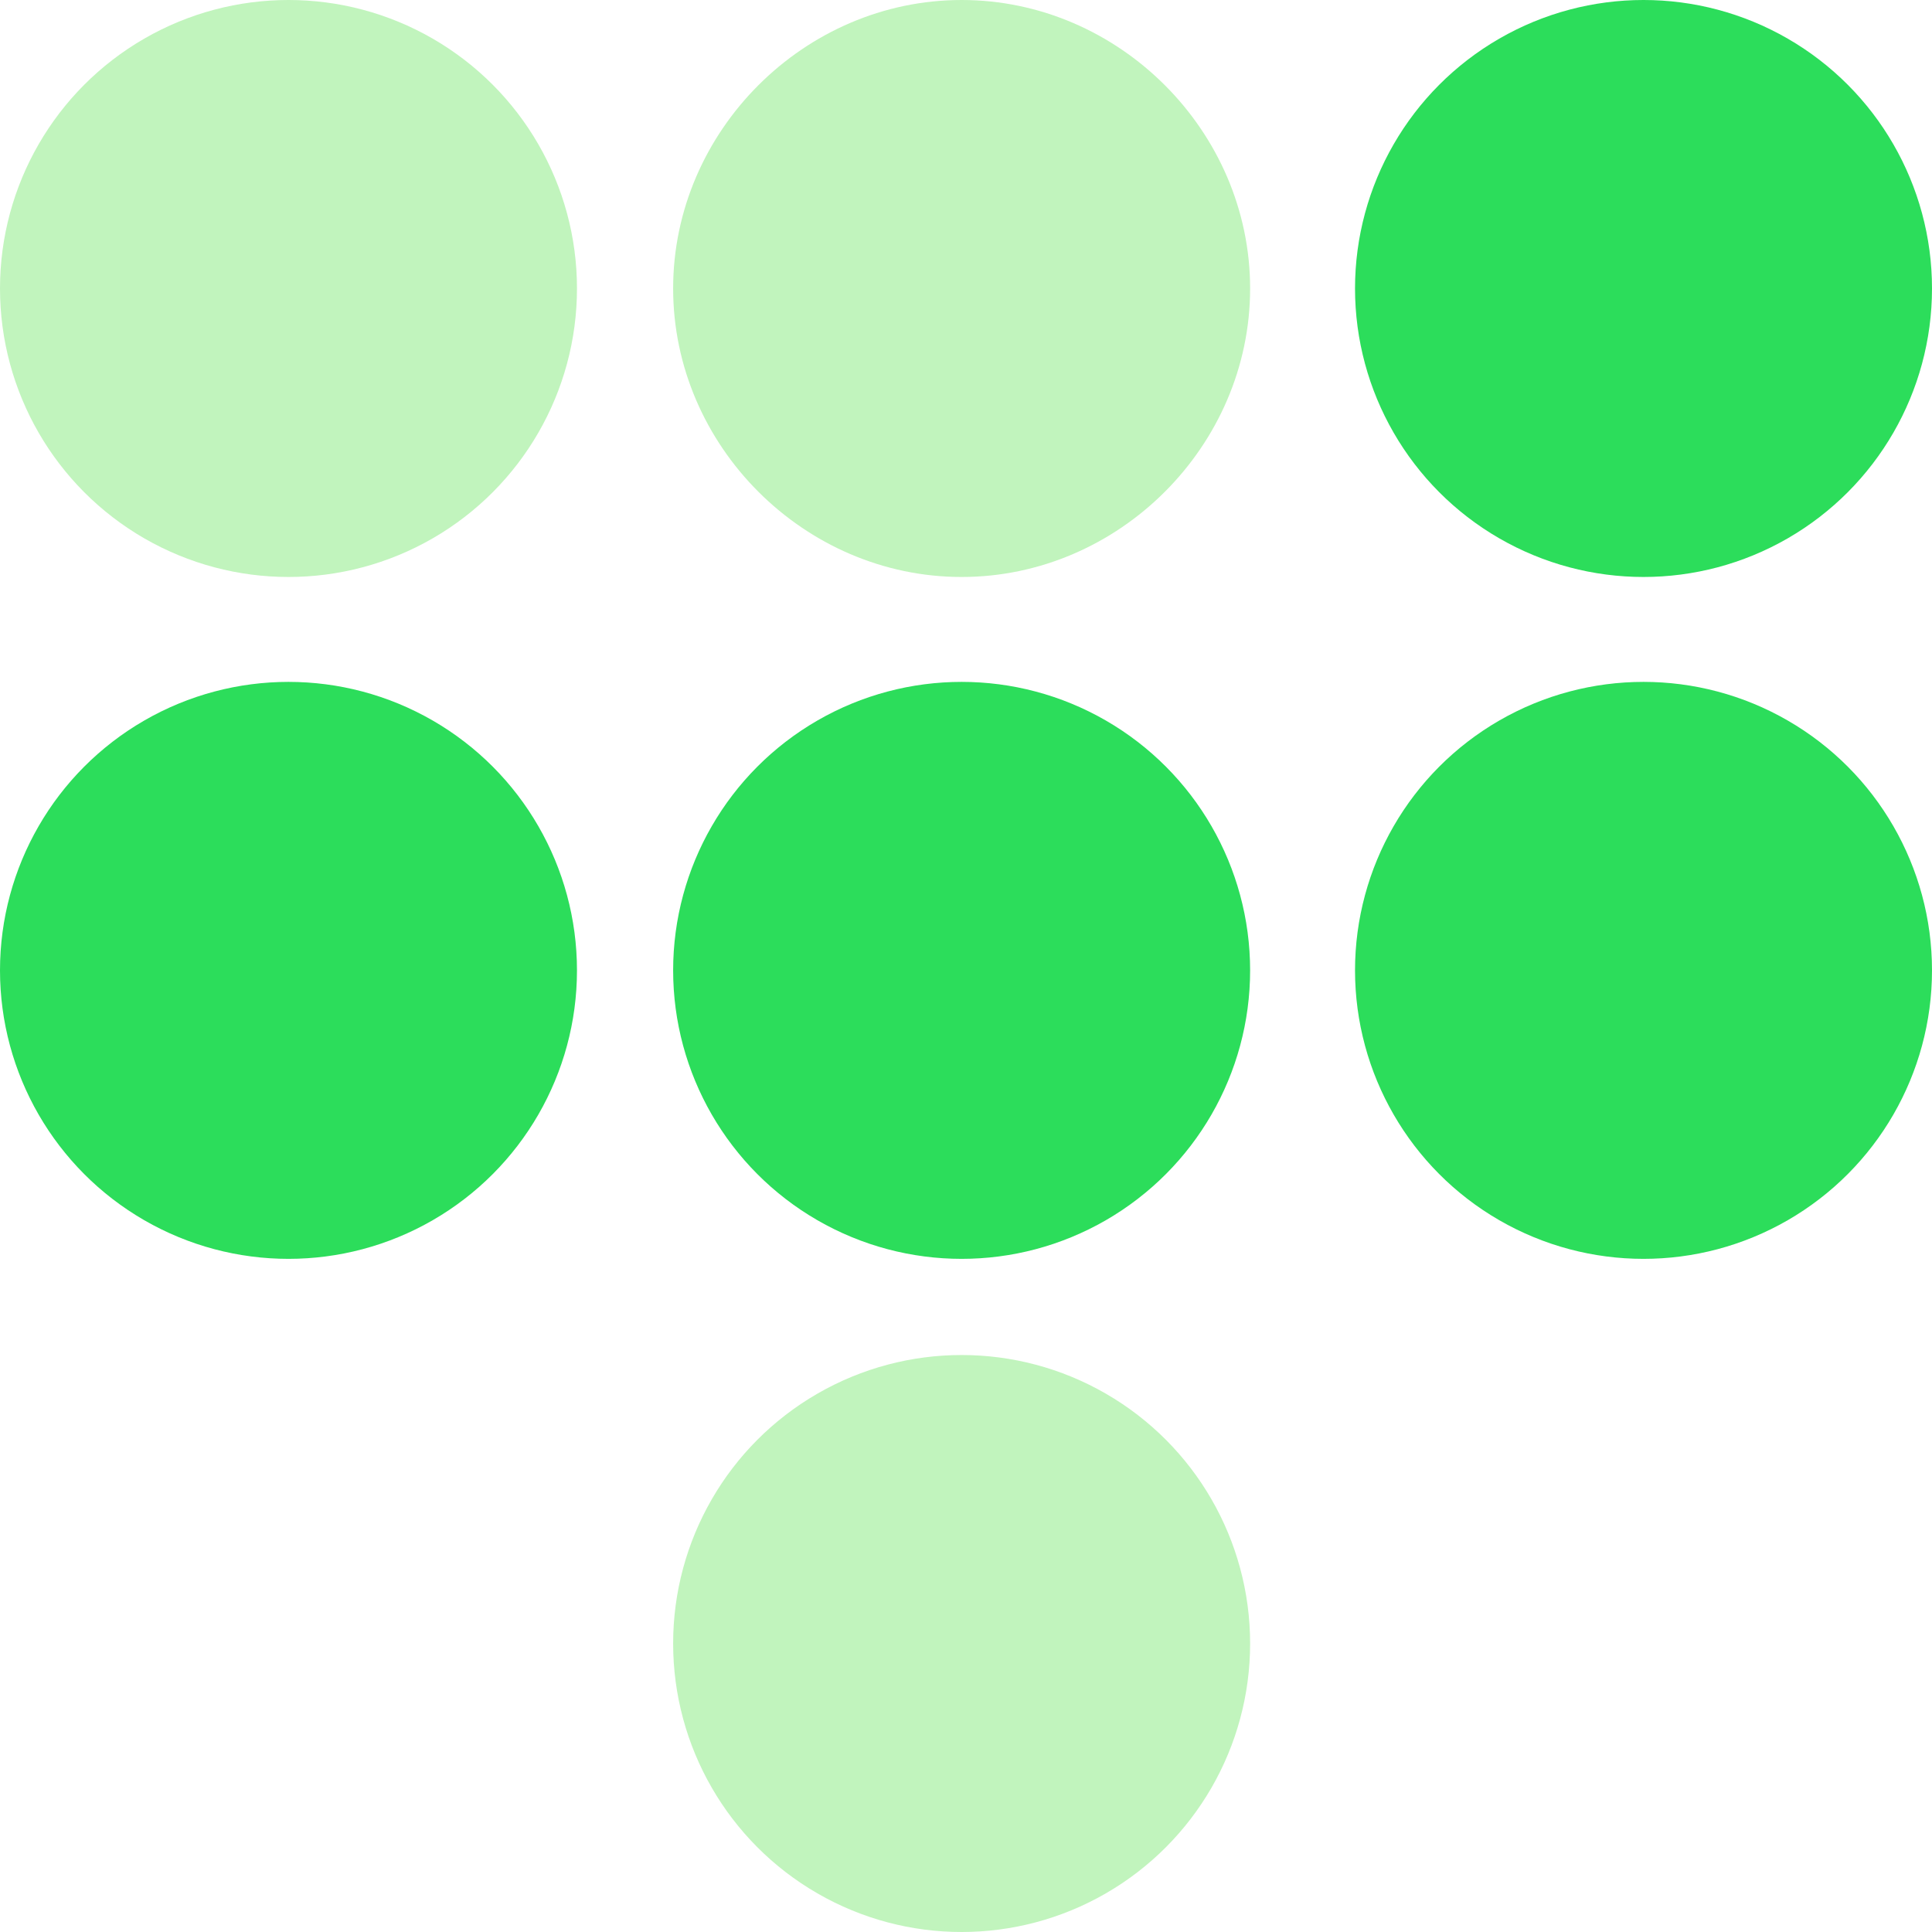
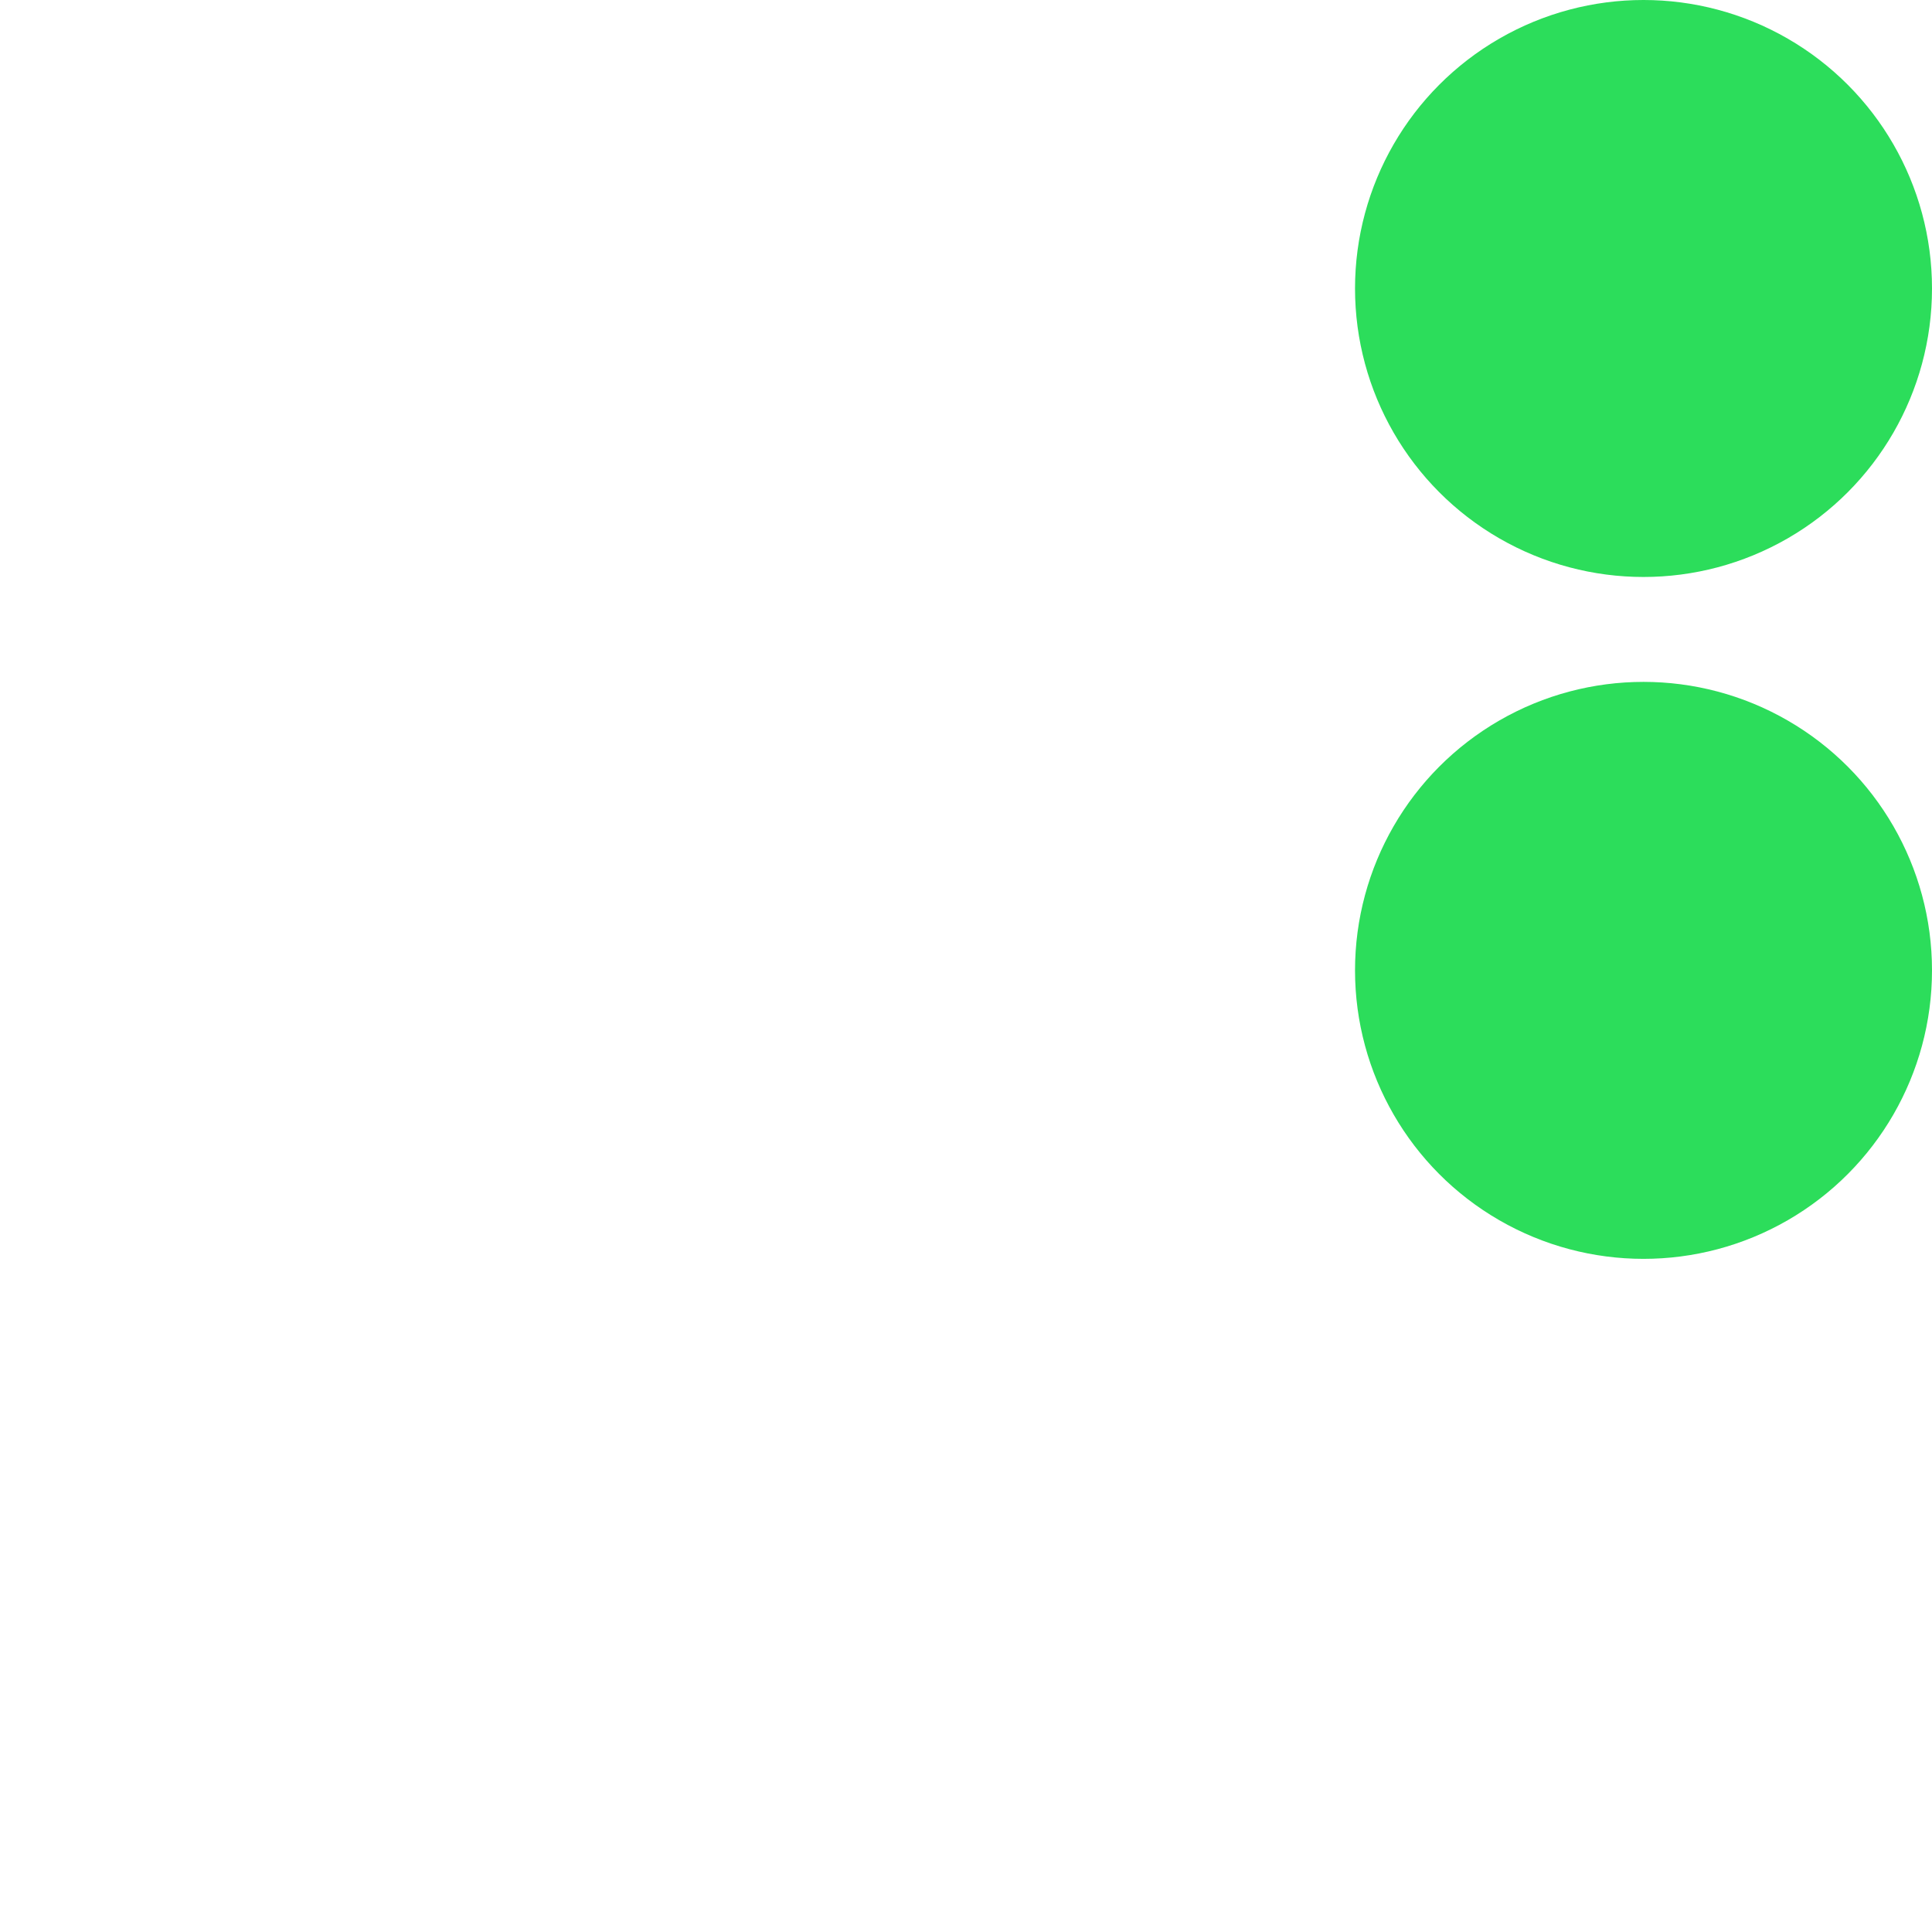
<svg xmlns="http://www.w3.org/2000/svg" version="1.1" id="Isolation_Mode" x="0px" y="0px" viewBox="-468 269.9 22.1 22.1" style="enable-background:new -468 269.9 22.1 22.1;" xml:space="preserve">
  <style type="text/css">
	.st0{fill:#C1F4BD;}
	.st1{fill:#2CDD5B;}
</style>
  <g>
-     <circle class="st0" cx="-464.7" cy="273.2" r="3.3" />
-     <path class="st0" d="M-453.7,273.2c0,1.8-1.5,3.3-3.3,3.3c-1.8,0-3.3-1.5-3.3-3.3c0-1.8,1.5-3.3,3.3-3.3   C-455.2,269.9-453.7,271.4-453.7,273.2z" />
    <circle class="st1" cx="-449.2" cy="273.2" r="3.3" />
-     <circle class="st1" cx="-464.7" cy="281" r="3.3" />
-     <circle class="st1" cx="-457" cy="281" r="3.3" />
-     <circle class="st0" cx="-457" cy="288.7" r="3.3" />
    <circle class="st1" cx="-449.2" cy="281" r="3.3" />
  </g>
</svg>